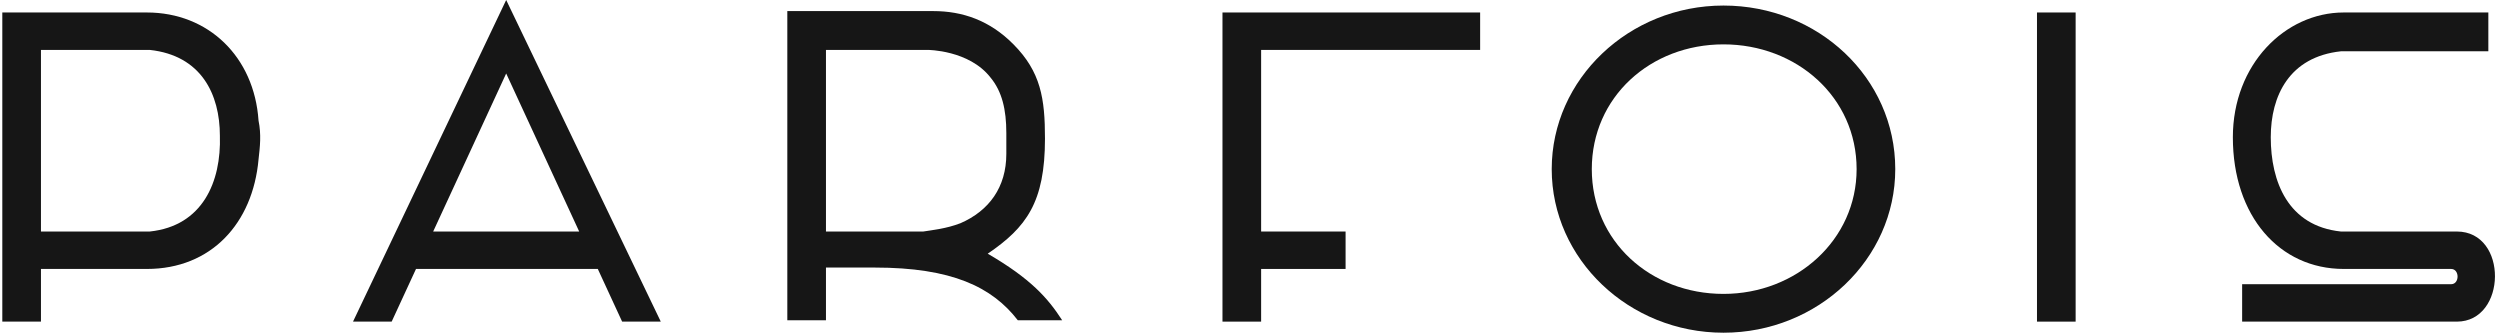
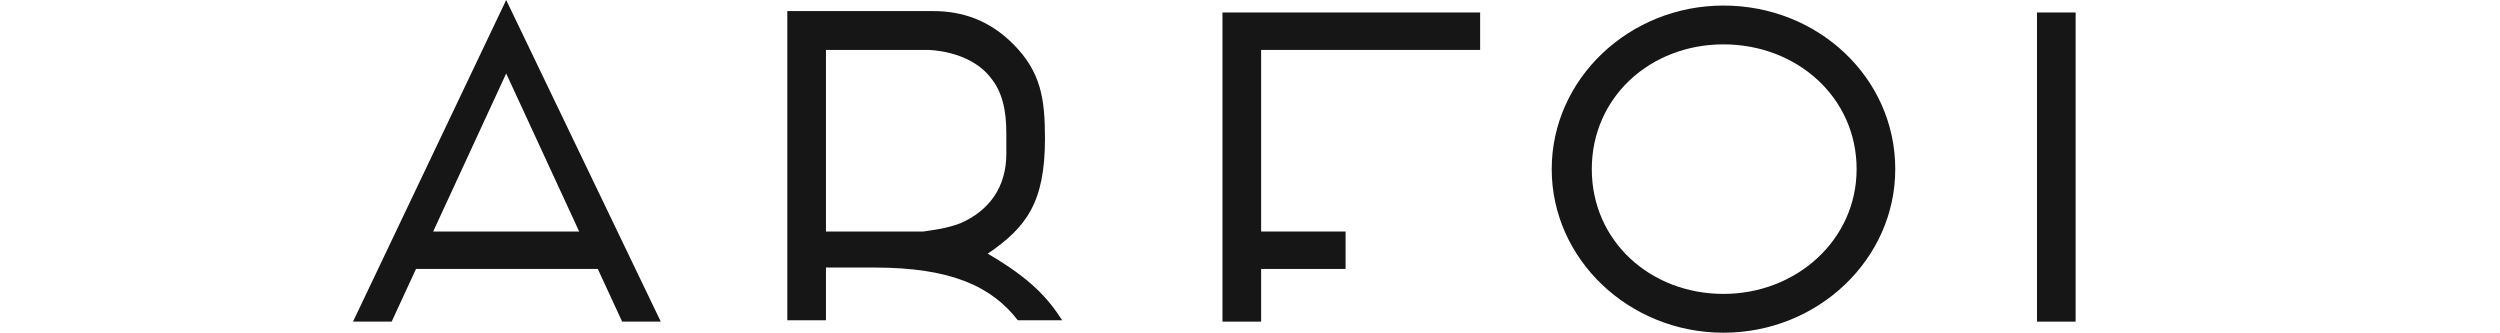
<svg xmlns="http://www.w3.org/2000/svg" width="541" height="72" viewBox="0 0 541 72" fill="none">
-   <path d="M531.663 50.101H506.572C495.11 48.901 491.393 39.301 491.393 29.701C491.393 20.701 495.42 12.301 506.572 11.101H538.478V2.702H507.191C494.497 2.702 483.191 13.938 483.191 29.701C483.191 46.761 493.252 58.201 507.191 58.201H530.424C532.282 58.201 532.282 61.501 530.424 61.501H485.198V69.6H531.663C542.505 69.6 542.814 50.101 531.663 50.101Z" fill="#161616" />
-   <path d="M449.167 2.702H440.803V69.6H449.167V2.702Z" fill="#161616" />
+   <path d="M449.167 2.702H440.803V69.6H449.167V2.702" fill="#161616" />
  <path d="M372.963 1.201C352.518 1.201 335.791 17.1 335.791 36.6C335.791 56.1 352.518 71.999 372.963 71.999C393.408 71.999 410.135 56.1 410.135 36.6C410.135 16.8 393.408 1.201 372.963 1.201ZM372.963 63.6C357.165 63.6 344.464 52.2 344.464 36.6C344.464 21 357.165 9.601 372.963 9.601C388.761 9.601 401.771 21 401.771 36.6C401.771 51.9 388.761 63.6 372.963 63.6Z" fill="#161616" />
  <path d="M264.544 69.6V2.702H320.302V10.802H272.908V50.101H291.184V58.201H272.908V69.6H264.544Z" fill="#161616" />
  <path d="M213.743 54.899C222.106 49.199 226.133 43.799 226.133 30C226.133 21.3 225.23 15.567 219.318 9.6C214.156 4.389 208.257 2.4 201.971 2.4H170.375V69.299H178.739V57.899C179.978 57.899 188.032 57.899 189.271 57.899C205.998 57.899 214.672 62.099 220.248 69.299H229.85C226.753 64.499 223.036 60.299 213.743 54.899ZM207.857 48.299C204.759 49.499 201.662 49.799 199.803 50.099H178.739V10.8H200.113C200.423 10.8 200.423 10.8 200.732 10.8C200.732 10.8 209.716 10.8 214.362 16.8C216.84 19.8 217.769 23.7 217.769 28.8V33.3C217.769 40.499 214.052 45.599 207.857 48.299Z" fill="#161616" />
  <path d="M109.538 0L76.393 69.599H84.757L90.023 58.199H129.363L134.629 69.599H142.993L109.538 0ZM93.74 50.099L109.538 15.9L125.336 50.099H93.74Z" fill="#161616" />
-   <path d="M55.948 26.101C55.019 12.301 45.106 2.702 31.786 2.702H0.5V69.6H8.864V58.201H31.786C45.726 58.201 54.709 48.301 55.948 34.501C56.258 31.801 56.568 29.101 55.948 26.101ZM32.406 50.101H8.864V10.801H32.406C43.557 12.001 47.584 20.401 47.584 29.401C47.894 39.301 43.867 48.901 32.406 50.101Z" fill="#161616" />
</svg>